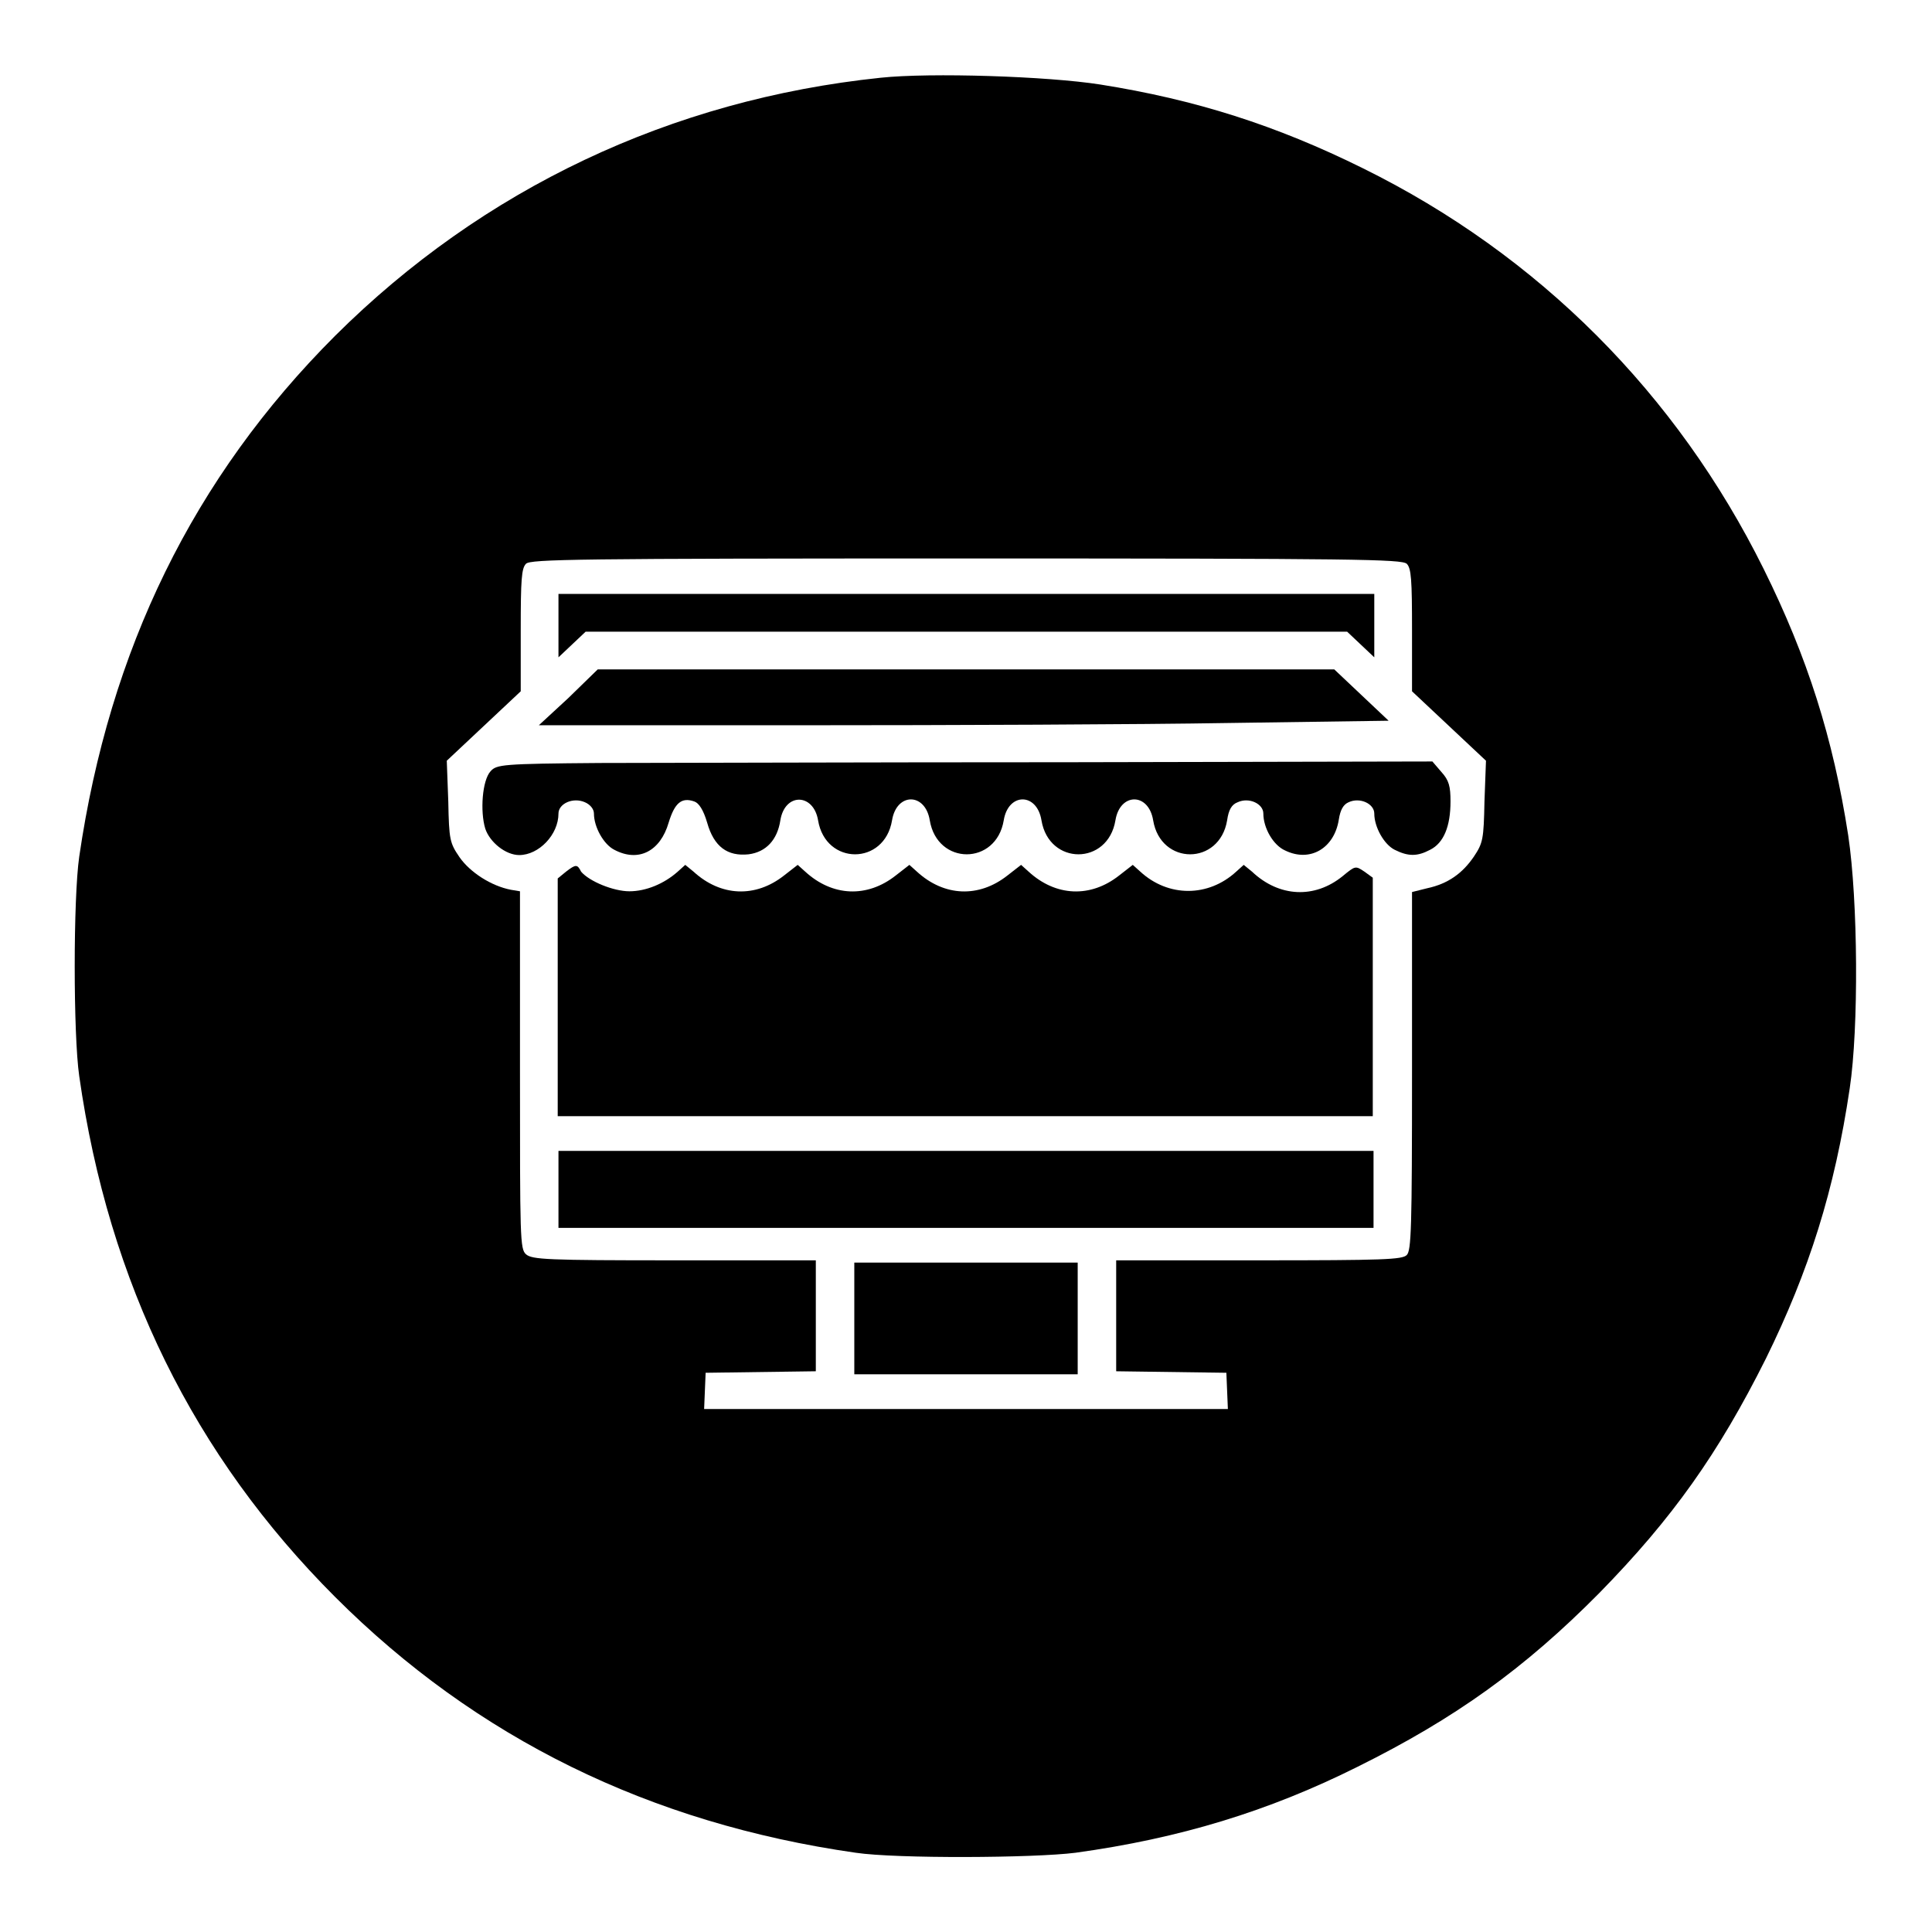
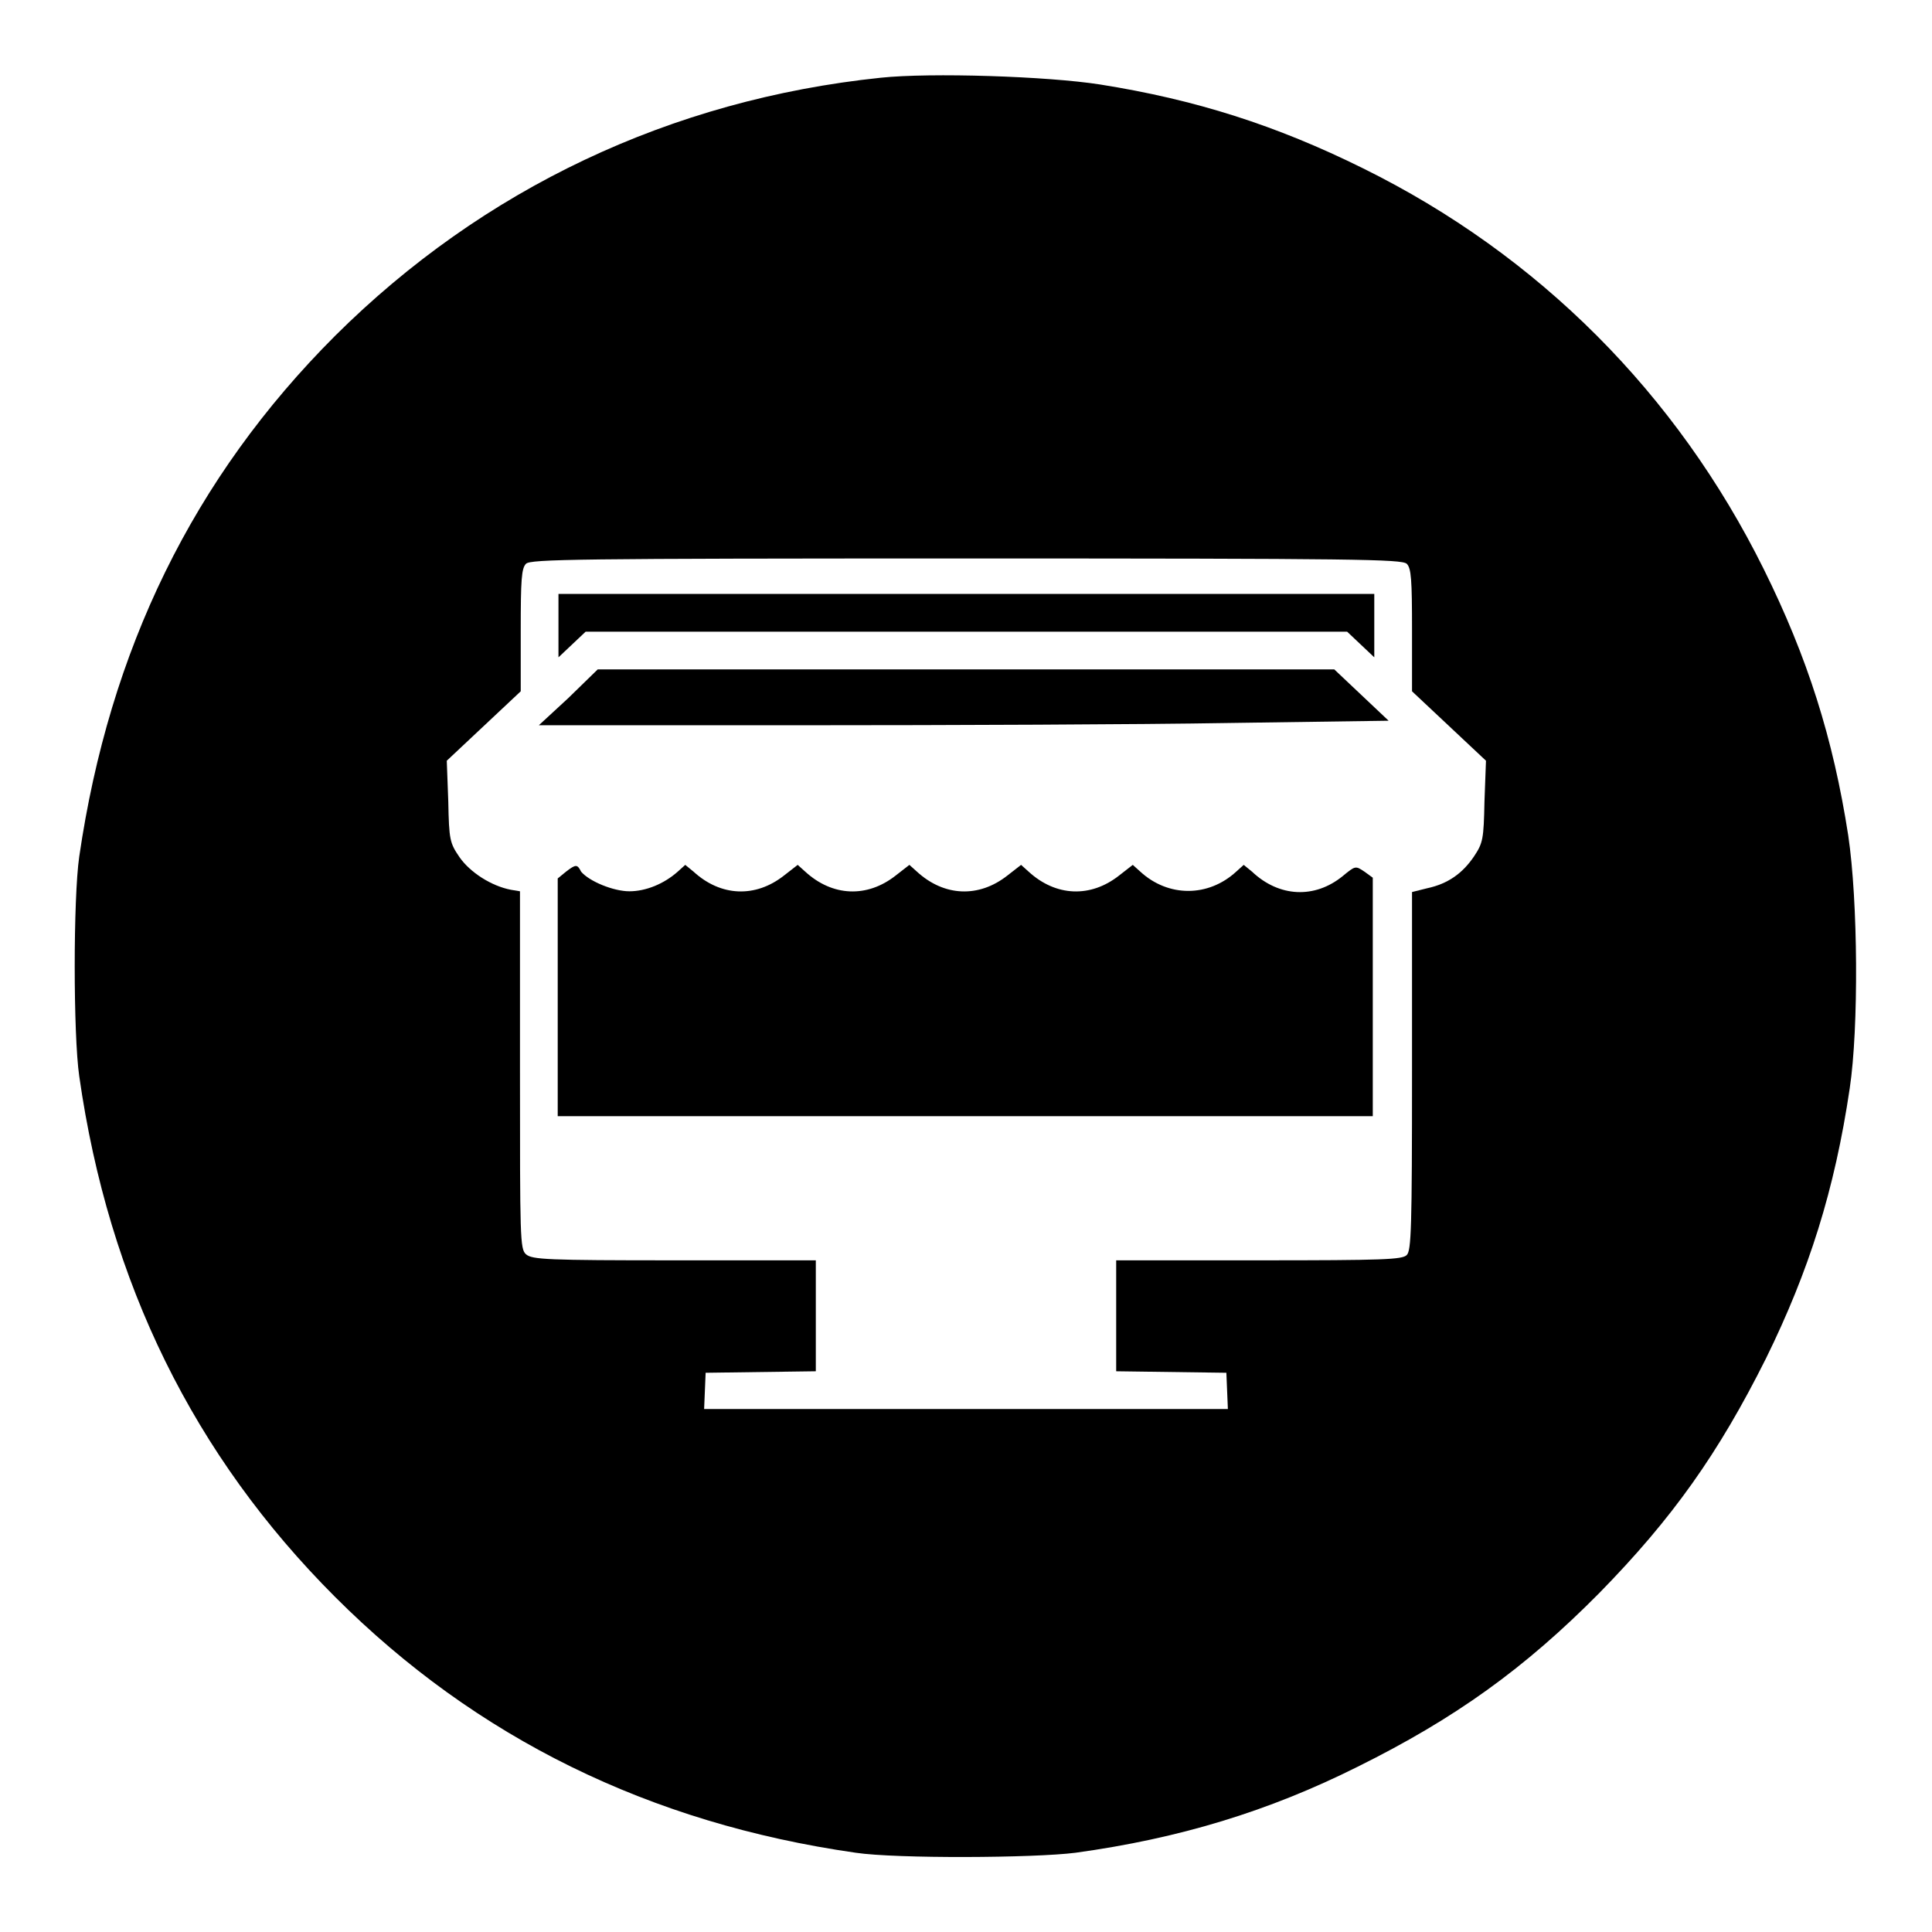
<svg xmlns="http://www.w3.org/2000/svg" version="1.1" x="0px" y="0px" viewBox="0 0 256 256" enable-background="new 0 0 256 256" xml:space="preserve">
  <g>
    <g>
      <g>
        <path fill="#000000" d="M116.7,10.3C88.9,13.2,64,25,44.4,44.5c-18.8,18.8-29.9,41.6-33.9,69c-0.8,5.5-0.8,23.6,0,29.1c3.9,27.4,15.2,50.3,33.9,69c18.7,18.7,41.7,30,69,33.9c5.4,0.8,23.6,0.7,29.1,0c13.8-1.9,25.6-5.5,37.4-11.4c12.9-6.4,22.1-13,32-23c9.7-9.9,15.8-18.5,22.1-31.1c5.7-11.6,9.1-22.3,11.1-35.8c1.2-8,1.1-24.8-0.2-33.5c-2-12.9-5.4-23.6-11.2-35.3c-11.5-23.2-29.8-41.6-53.1-53.1c-11.5-5.7-22.2-9.1-34.8-11.1C138.8,10.1,123.3,9.6,116.7,10.3z M186.4,74.7c0.6,0.6,0.7,2.1,0.7,8.8v8.1l4.9,4.6l4.9,4.6l-0.2,5.4c-0.1,5-0.2,5.5-1.4,7.3c-1.5,2.2-3.4,3.6-6.2,4.2l-2,0.5v23.7c0,21-0.1,23.8-0.7,24.4c-0.6,0.6-3,0.7-19.6,0.7h-18.9v7.4v7.3l7.3,0.1l7.3,0.1l0.1,2.4l0.1,2.4H128H93.3l0.1-2.4l0.1-2.4l7.3-0.1l7.3-0.1v-7.3v-7.4H89.3c-16.8,0-18.8-0.1-19.6-0.8c-0.8-0.7-0.8-2.1-0.8-24.4v-23.7l-1.2-0.2c-2.6-0.5-5.4-2.3-6.8-4.3c-1.3-1.9-1.4-2.3-1.5-7.4l-0.2-5.4l4.9-4.6l4.9-4.6v-8.1c0-6.7,0.1-8.2,0.7-8.8c0.6-0.6,6.6-0.7,58.4-0.7C179.8,74,185.7,74.1,186.4,74.7z" />
        <path fill="#000000" d="M74,82.9v4.2l1.8-1.7l1.8-1.7H128h50.5l1.8,1.7l1.8,1.7v-4.2v-4.2h-54H74V82.9z" />
        <path fill="#000000" d="M75.3,92.5l-3.9,3.6l35.1,0c19.3,0,44.7-0.1,56.3-0.3l21.2-0.3l-3.6-3.4l-3.6-3.4H128H79.2L75.3,92.5z" />
-         <path fill="#000000" d="M79.5,101.1c-13,0.1-13.7,0.2-14.5,1.1c-1.1,1.2-1.4,5.3-0.7,7.6c0.6,1.8,2.7,3.5,4.5,3.5c2.6,0,5.2-2.7,5.2-5.5c0-1.3,1.9-2.2,3.5-1.5c0.7,0.3,1.2,0.9,1.2,1.5c0,1.8,1.3,4.1,2.7,4.8c3.2,1.7,6.1,0.2,7.2-3.6c0.8-2.6,1.7-3.4,3.4-2.8c0.6,0.2,1.2,1.1,1.7,2.8c0.9,3.2,2.7,4.5,5.5,4.2c2.3-0.3,3.8-1.9,4.2-4.5c0.6-3.7,4.4-3.6,5,0c1,6,8.8,6,9.8,0c0.6-3.7,4.4-3.7,5,0c1,6,8.8,6,9.8,0c0.6-3.7,4.4-3.7,5,0c1,6,8.8,6,9.8,0c0.6-3.7,4.4-3.7,5,0c1,6,8.8,6,9.8,0c0.2-1.4,0.6-2.1,1.4-2.4c1.5-0.7,3.4,0.2,3.4,1.5c0,1.9,1.3,4.2,2.9,4.9c3.3,1.6,6.5-0.3,7.1-4.1c0.2-1.3,0.6-2,1.3-2.3c1.5-0.7,3.4,0.2,3.4,1.5c0,1.8,1.3,4.1,2.7,4.8c1.8,0.9,3,0.9,4.7,0c1.8-0.9,2.7-3.1,2.7-6.4c0-2-0.2-2.8-1.2-3.9l-1.2-1.4l-48.3,0.1C114.9,101,87,101.1,79.5,101.1z" />
        <path fill="#000000" d="M75,115.5l-1.1,0.9v15.8v15.7h54h54v-15.8l0-15.8l-1.1-0.8c-1.2-0.8-1.2-0.8-2.9,0.6c-3.7,3-8.4,2.8-12-0.6l-1.1-0.9l-1,0.9c-3.7,3.4-9,3.4-12.7,0l-1-0.9l-1.8,1.4c-3.8,3-8.4,2.8-12-0.5l-1-0.9l-1.8,1.4c-3.8,3-8.4,2.8-12-0.5l-1-0.9l-1.8,1.4c-3.8,3-8.4,2.8-12-0.5l-1-0.9l-1.8,1.4c-3.8,3-8.4,2.8-12-0.5l-1.1-0.9l-1,0.9c-1.8,1.6-4.2,2.6-6.4,2.6c-2.1,0-5.3-1.3-6.4-2.6C76.5,114.5,76.3,114.5,75,115.5z" />
-         <path fill="#000000" d="M74,157.6v5.1h54h54v-5.1v-5.1h-54H74V157.6z" />
-         <path fill="#000000" d="M113.2,174.7v7.4H128h14.8v-7.4v-7.4H128h-14.8V174.7z" />
      </g>
    </g>
  </g>
</svg>